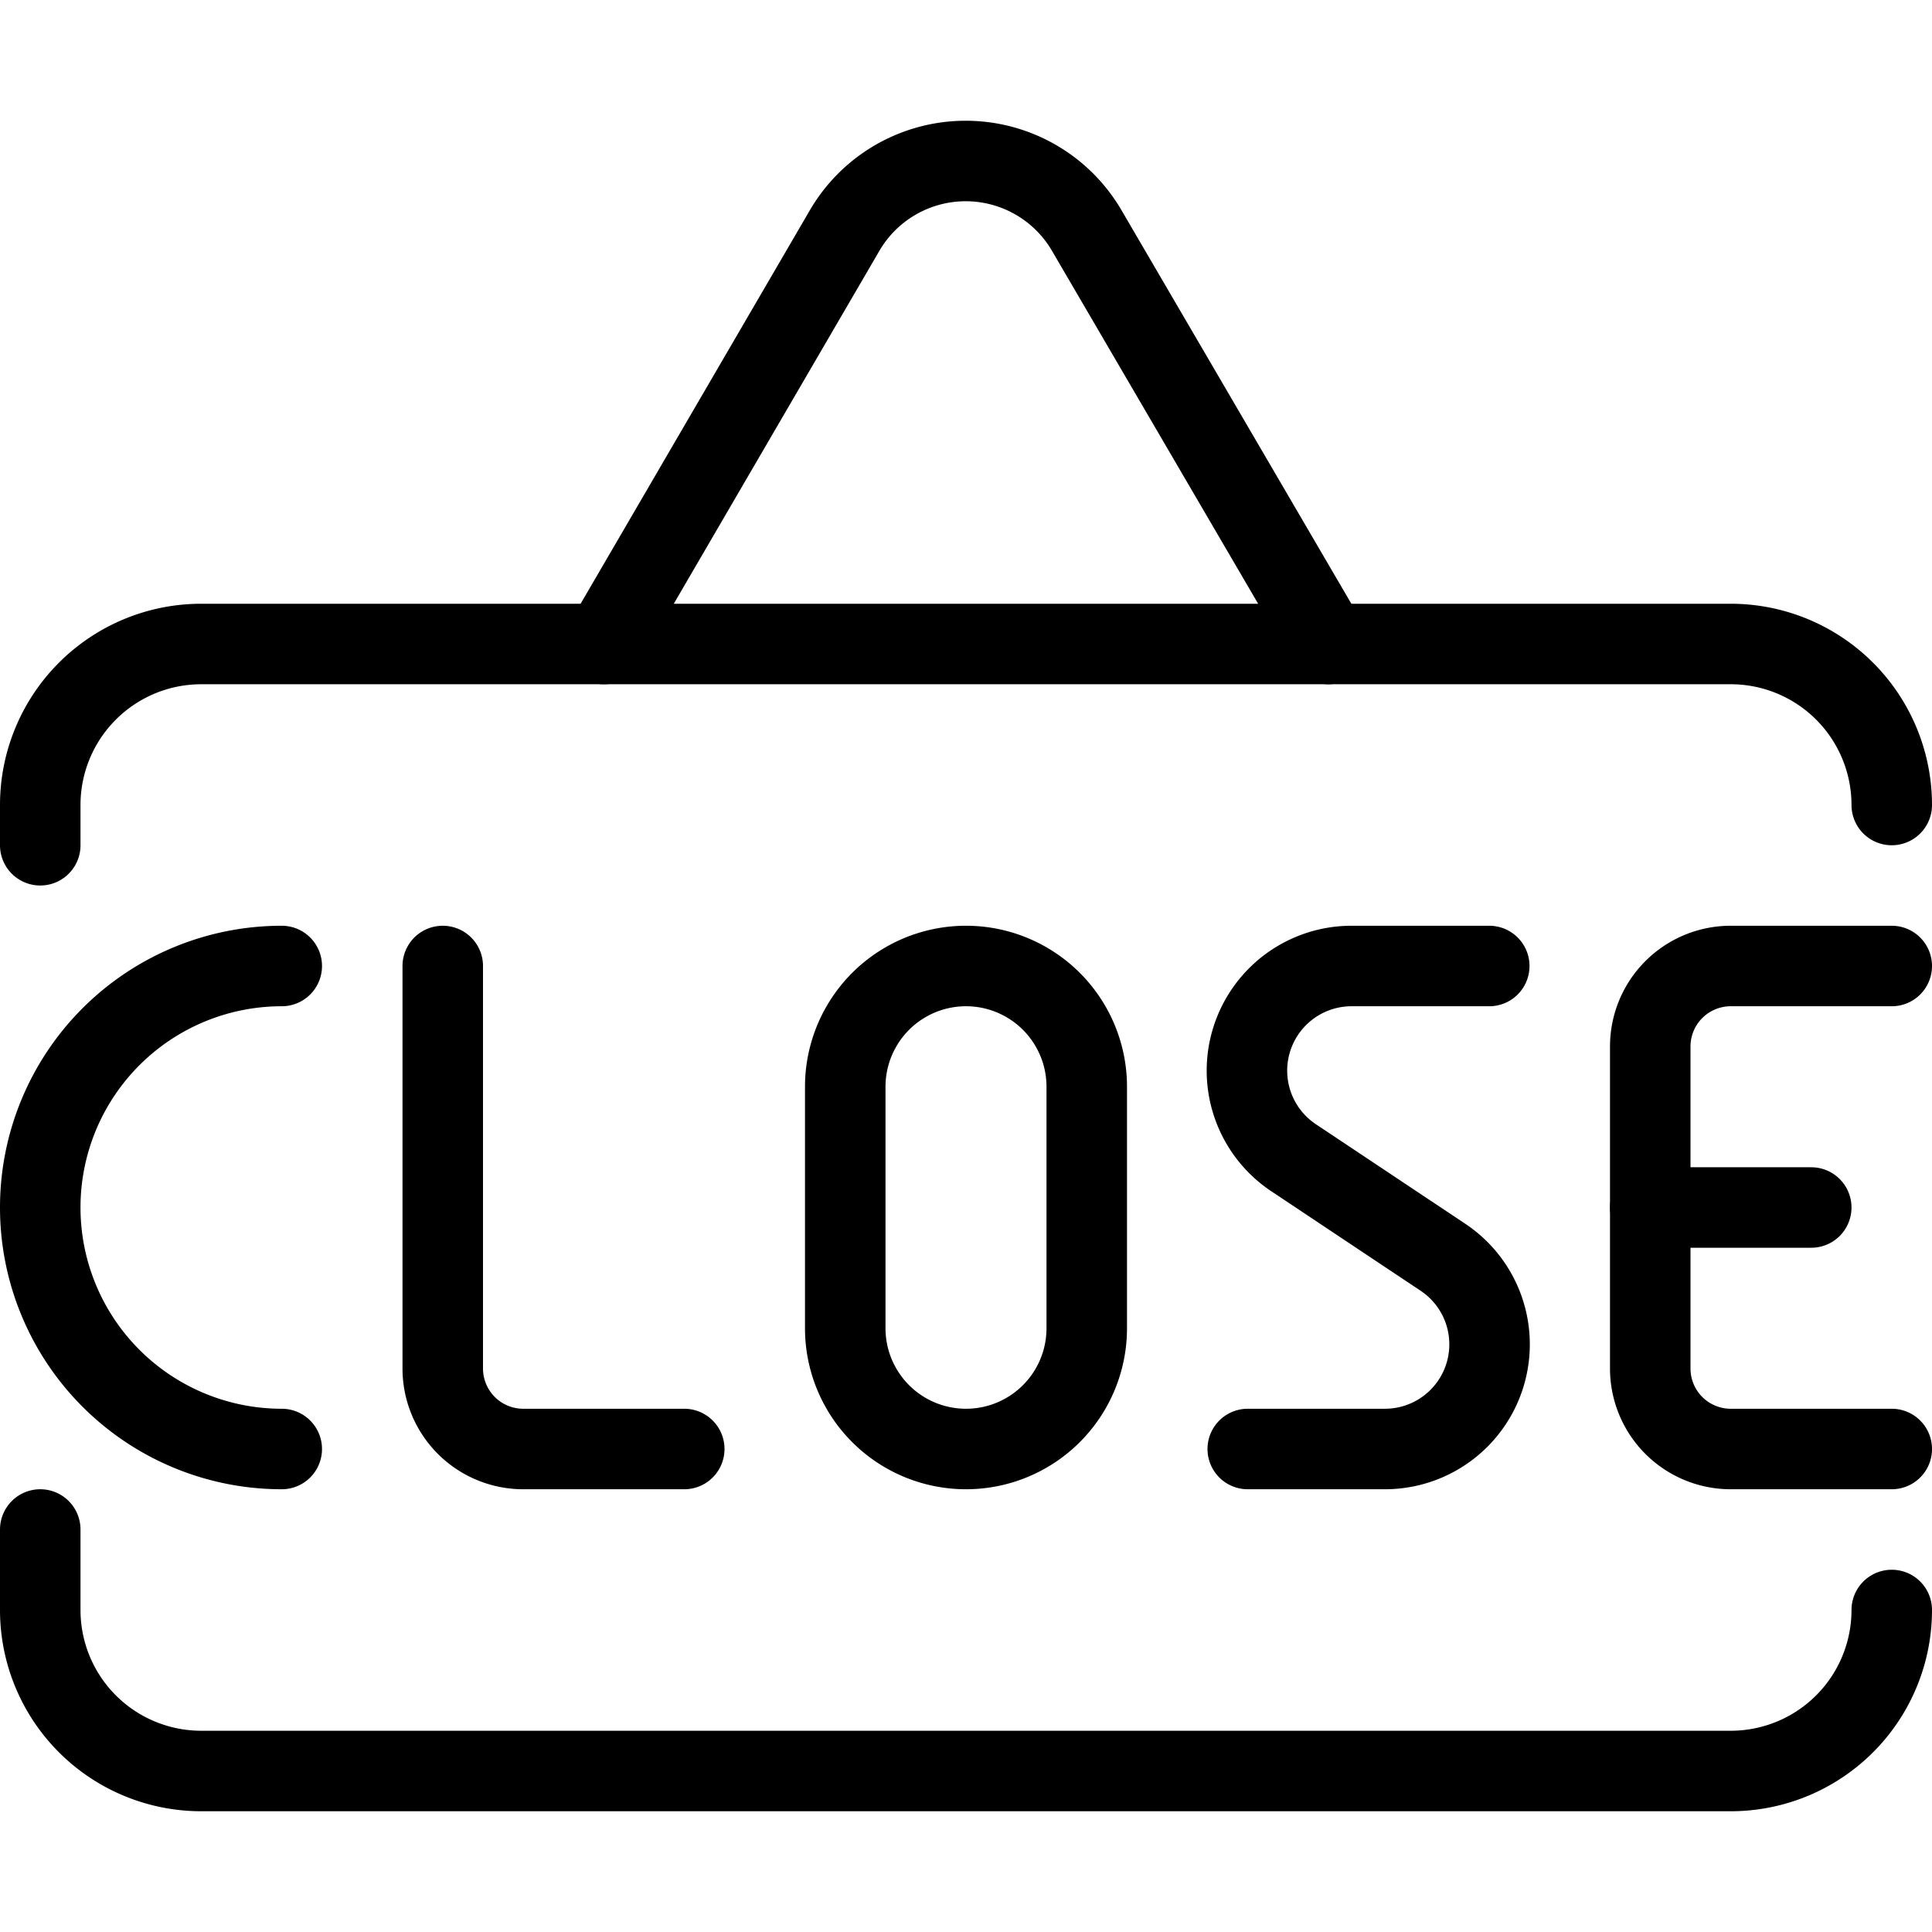
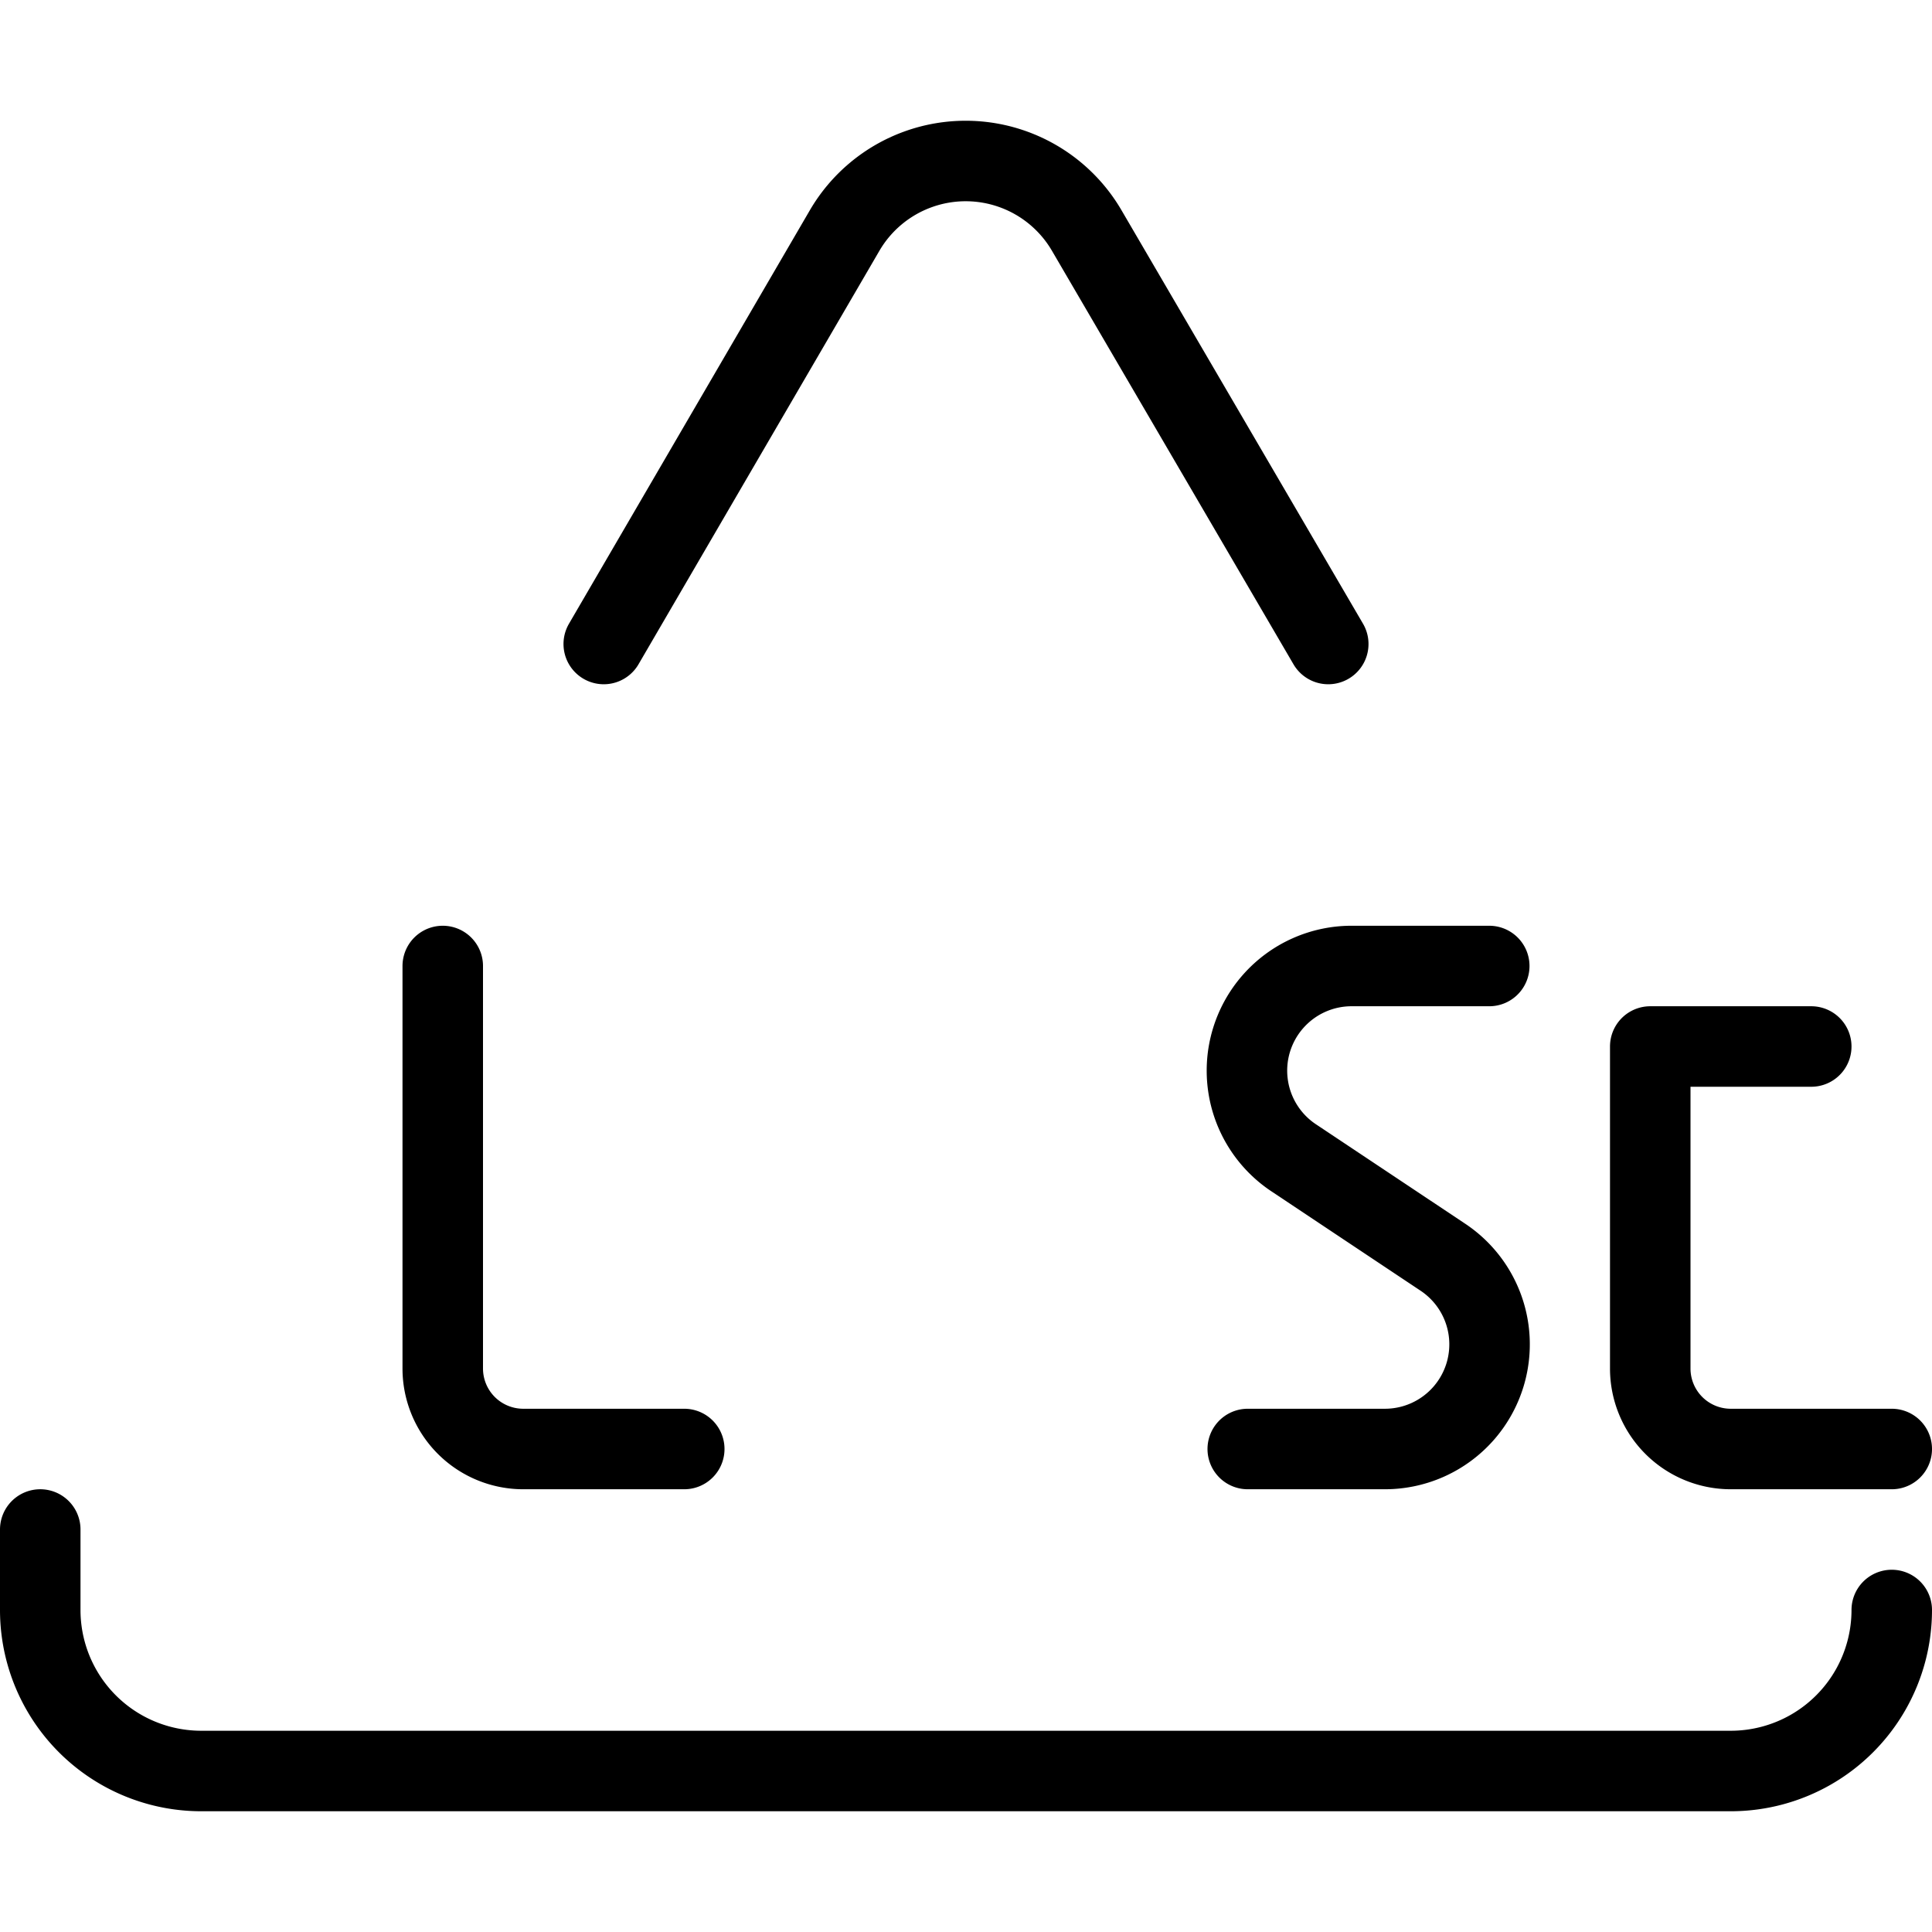
<svg xmlns="http://www.w3.org/2000/svg" viewBox="0 0 24 24">
  <g transform="matrix(1,0,0,1,0,0)">
    <path d="M16.5,8l-3-5.136a1.741,1.741,0,0,0-3.008,0L7.5,8" fill="none" stroke="#000000" stroke-linecap="round" stroke-linejoin="round" />
-     <path d="M23.5,18h-2a1,1,0,0,1-1-1V13a1,1,0,0,1,1-1h2" fill="none" stroke="#000000" stroke-linecap="round" stroke-linejoin="round" />
-     <path d="M20.5 15L22.5 15" fill="none" stroke="#000000" stroke-linecap="round" stroke-linejoin="round" />
-     <path d="M13.5,16.5a1.5,1.5,0,0,1-3,0v-3a1.5,1.5,0,0,1,3,0Z" fill="none" stroke="#000000" stroke-linecap="round" stroke-linejoin="round" />
+     <path d="M23.5,18h-2a1,1,0,0,1-1-1V13h2" fill="none" stroke="#000000" stroke-linecap="round" stroke-linejoin="round" />
    <path d="M5.5,12v5a1,1,0,0,0,1,1h2" fill="none" stroke="#000000" stroke-linecap="round" stroke-linejoin="round" />
    <path d="M18.5,12H16.8a1.3,1.3,0,0,0-.723,2.387l1.84,1.226A1.3,1.3,0,0,1,17.2,18H15.5" fill="none" stroke="#000000" stroke-linecap="round" stroke-linejoin="round" />
-     <path d="M3.5,18a3,3,0,0,1,0-6" fill="none" stroke="#000000" stroke-linecap="round" stroke-linejoin="round" />
-     <path d="M23.5,10a2,2,0,0,0-2-2H2.5a2,2,0,0,0-2,2v.5" fill="none" stroke="#000000" stroke-linecap="round" stroke-linejoin="round" />
    <path d="M.5,19v1a2,2,0,0,0,2,2h19a2,2,0,0,0,2-2" fill="none" stroke="#000000" stroke-linecap="round" stroke-linejoin="round" />
  </g>
</svg>